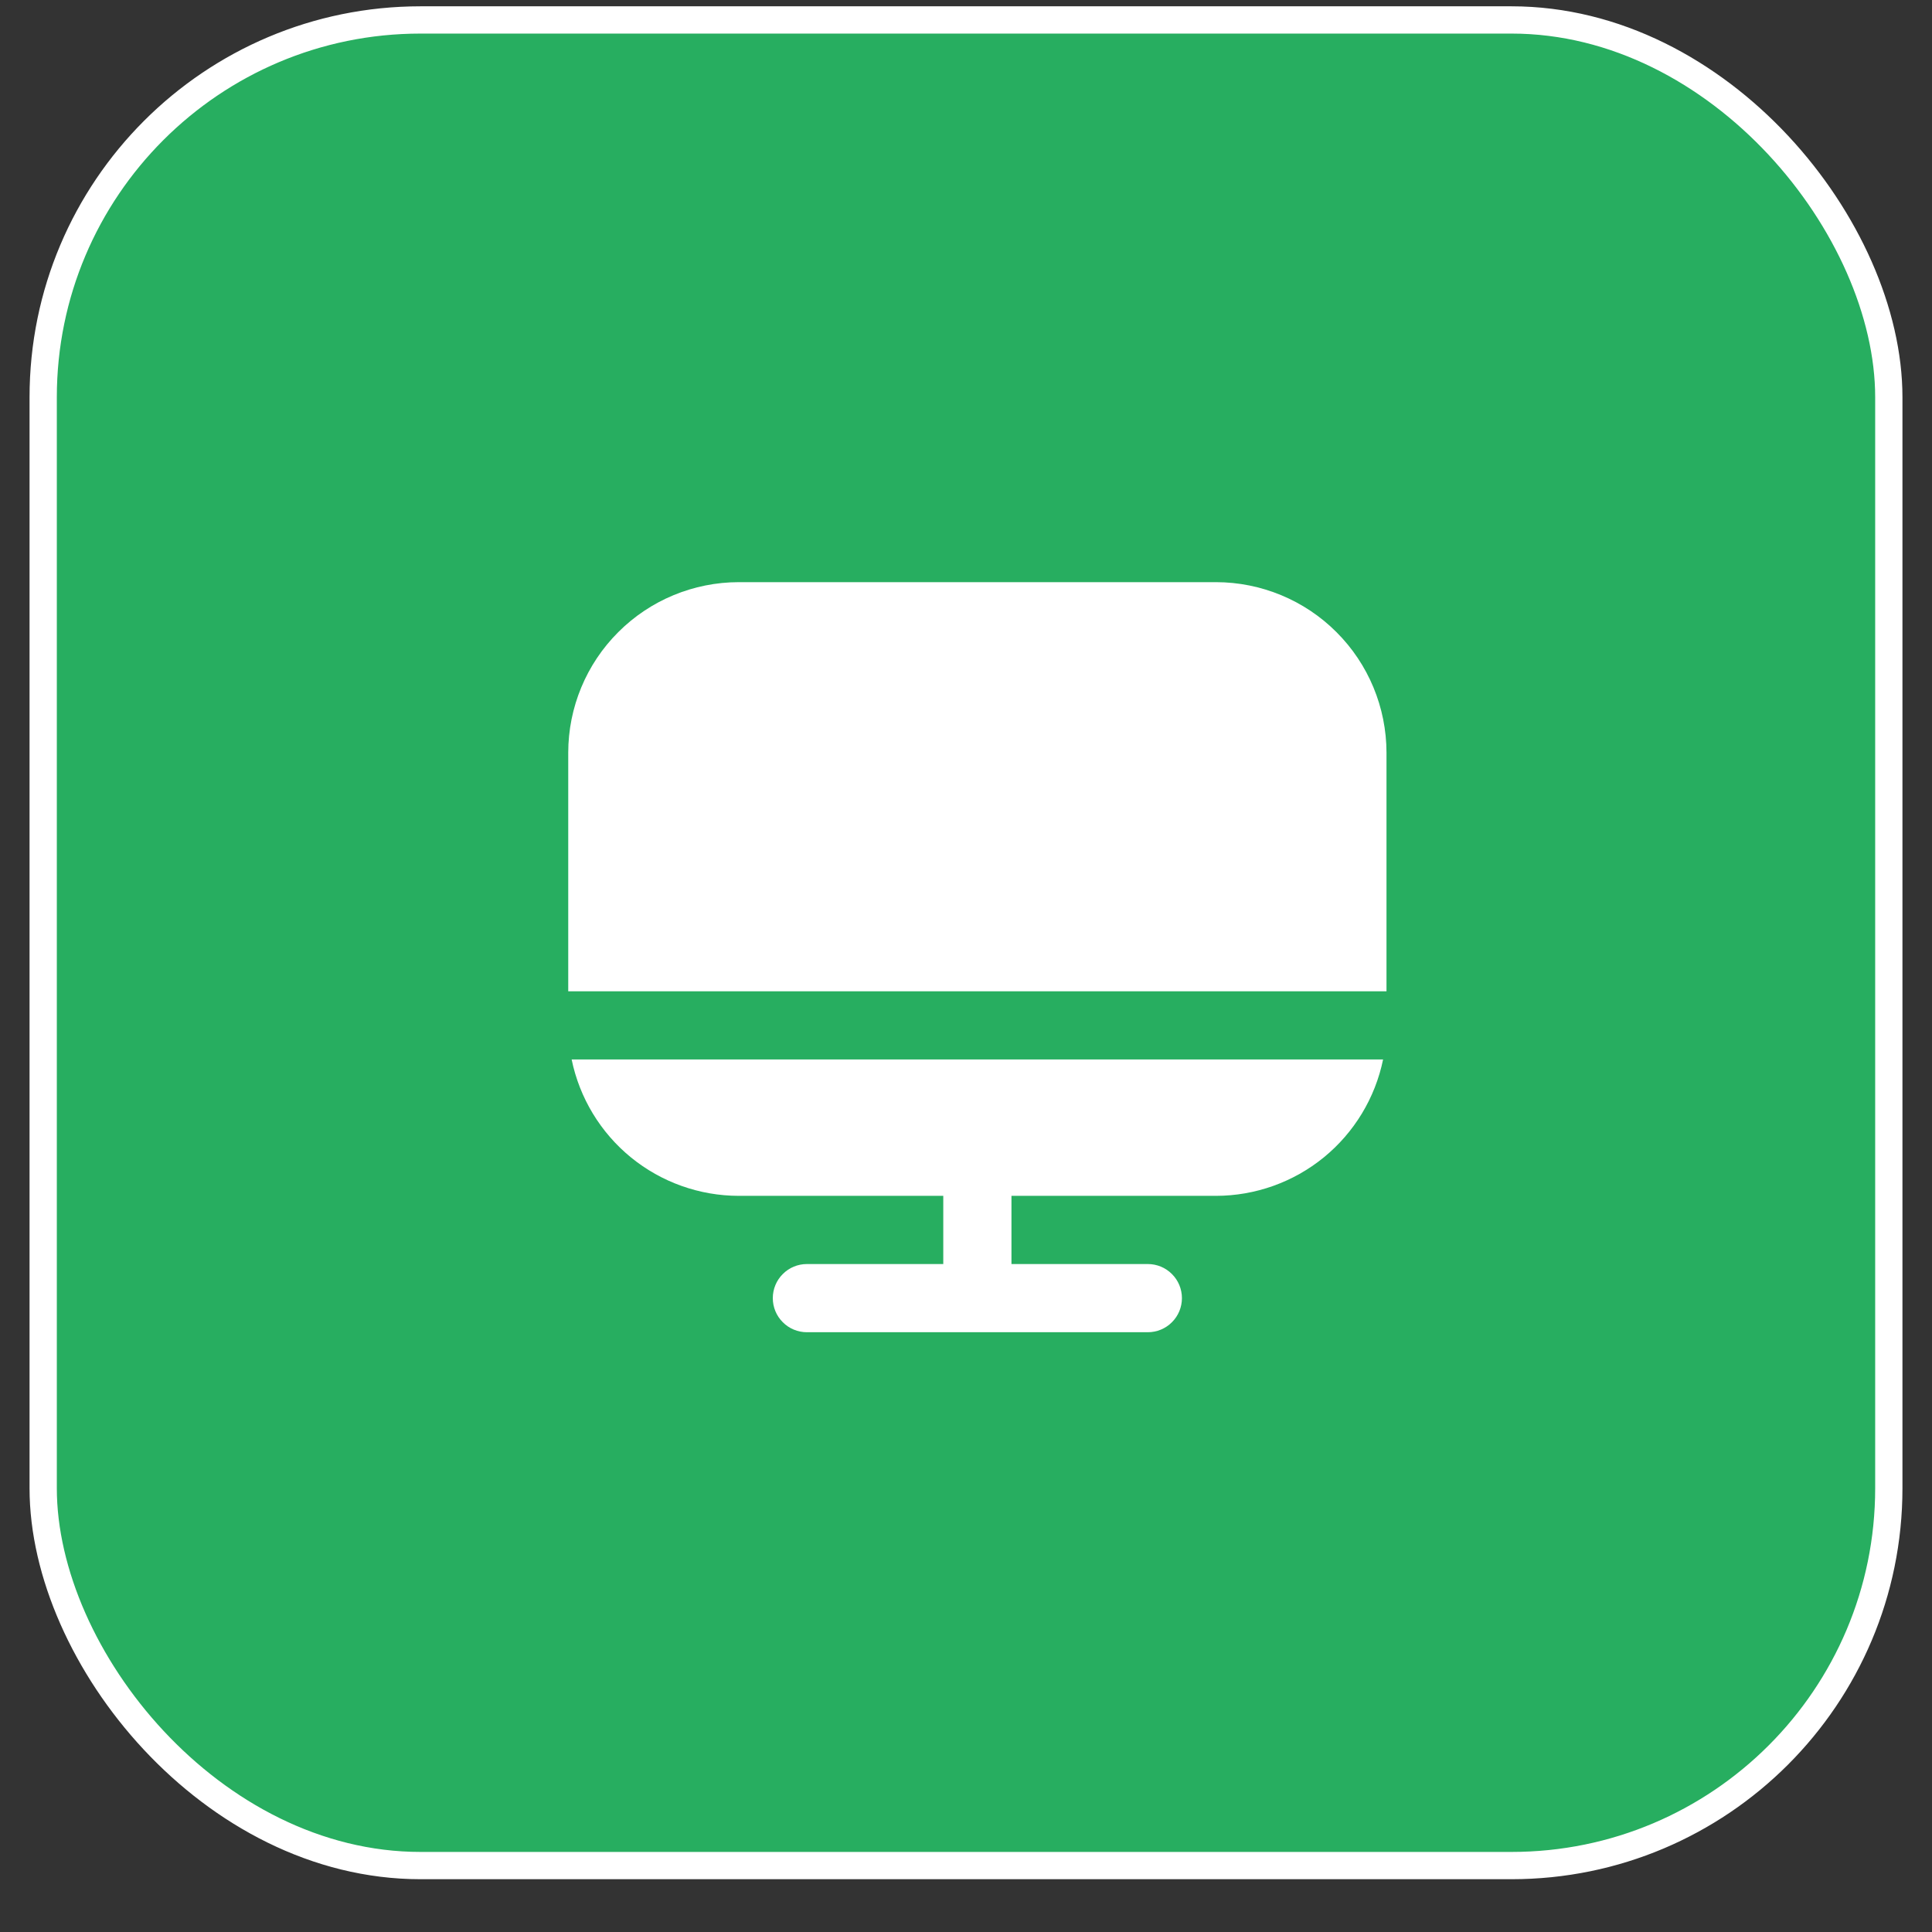
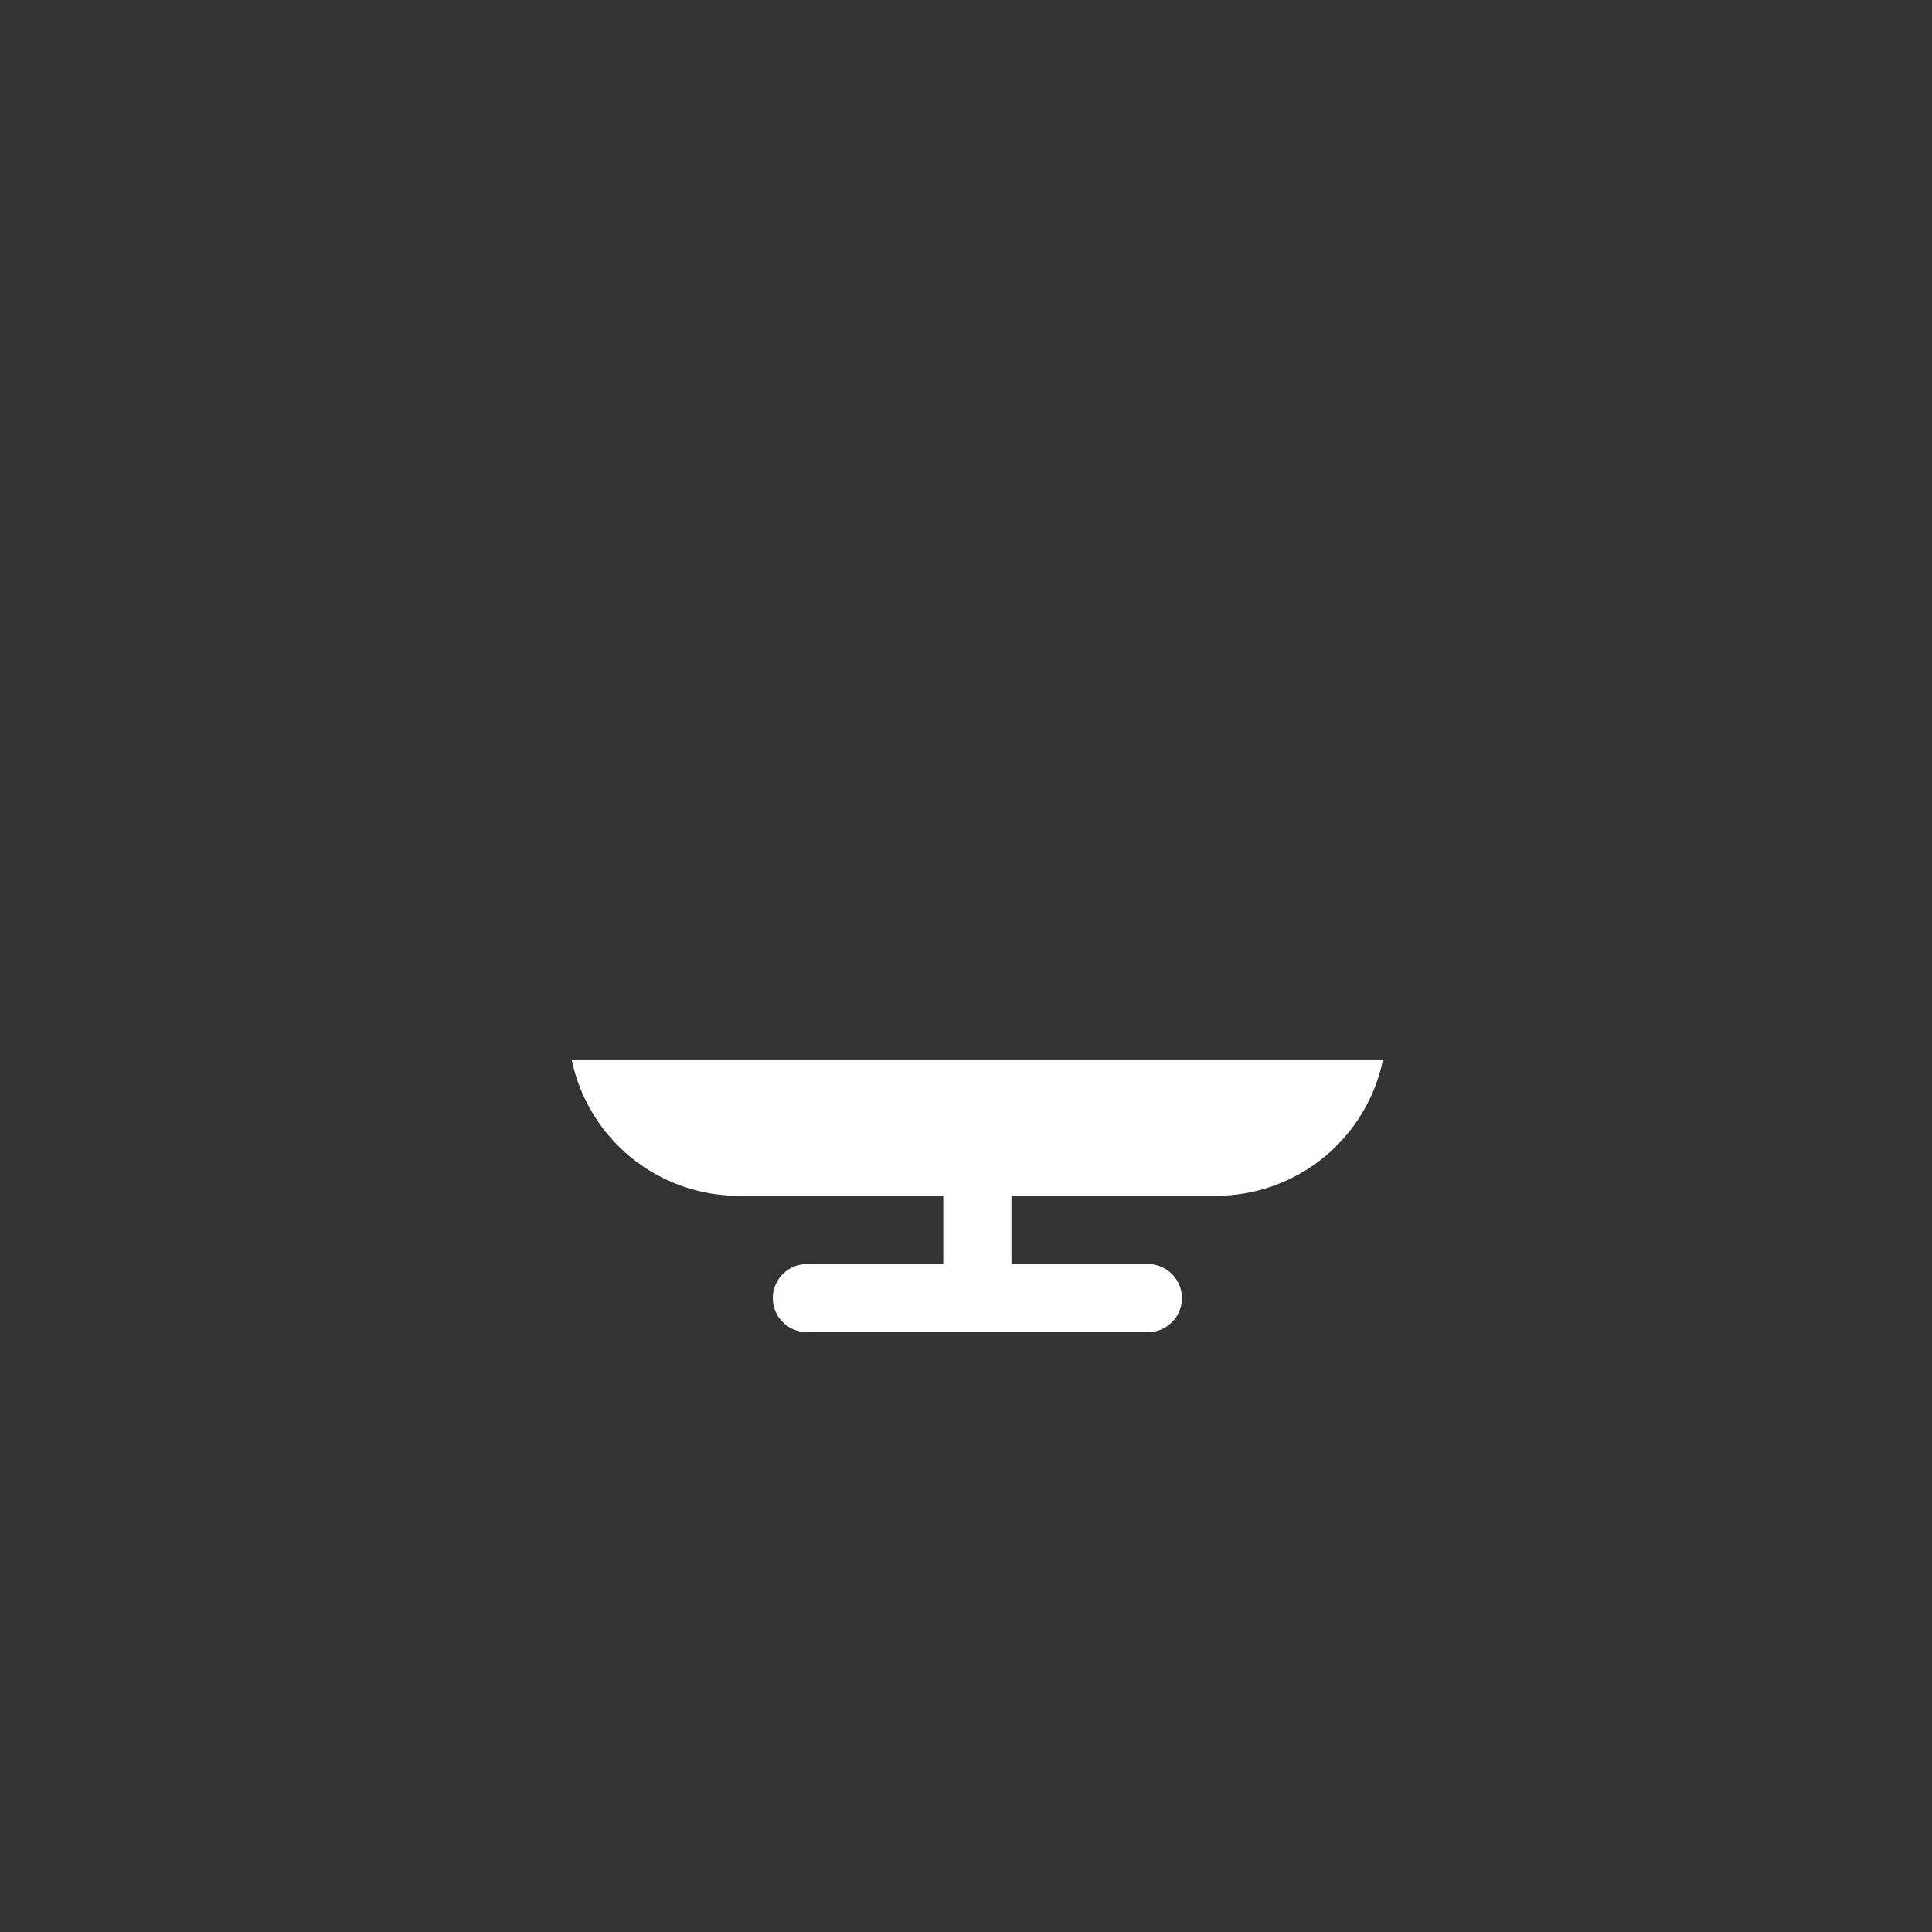
<svg xmlns="http://www.w3.org/2000/svg" width="34" height="34" viewBox="0 0 34 34" fill="none">
  <rect x="0" y="0" width="34" height="34" fill="#333333" stroke="none" />
-   <rect x="0.76" y="0.351" width="32.48" height="32.48" rx="6.64" fill="#27AE60" />
-   <rect x="0.76" y="0.351" width="32.48" height="32.48" rx="6.64" stroke="white" stroke-width="0.48" />
  <g clip-path="url(#clip0_1537_32656)">
    <path d="M13 21.045H16.6V22.245H14.2C14.041 22.245 13.888 22.308 13.776 22.421C13.663 22.533 13.6 22.686 13.6 22.845C13.6 23.004 13.663 23.157 13.776 23.269C13.888 23.382 14.041 23.445 14.2 23.445H20.2C20.359 23.445 20.512 23.382 20.624 23.269C20.737 23.157 20.8 23.004 20.8 22.845C20.8 22.686 20.737 22.533 20.624 22.421C20.512 22.308 20.359 22.245 20.2 22.245H17.8V21.045H21.4C22.091 21.044 22.761 20.805 23.297 20.368C23.832 19.931 24.201 19.322 24.34 18.645H10.06C10.199 19.322 10.568 19.931 11.103 20.368C11.639 20.805 12.309 21.044 13 21.045Z" fill="white" />
-     <path d="M21.4 10.245H13C12.205 10.246 11.442 10.562 10.88 11.125C10.317 11.687 10.001 12.45 10 13.245V17.445H24.4V13.245C24.399 12.45 24.083 11.687 23.52 11.125C22.958 10.562 22.195 10.246 21.4 10.245Z" fill="white" />
  </g>
  <defs>
    <clipPath id="clip0_1537_32656">
      <rect width="14.4" height="14.4" fill="white" transform="translate(10 9.645)" />
    </clipPath>
  </defs>
</svg>